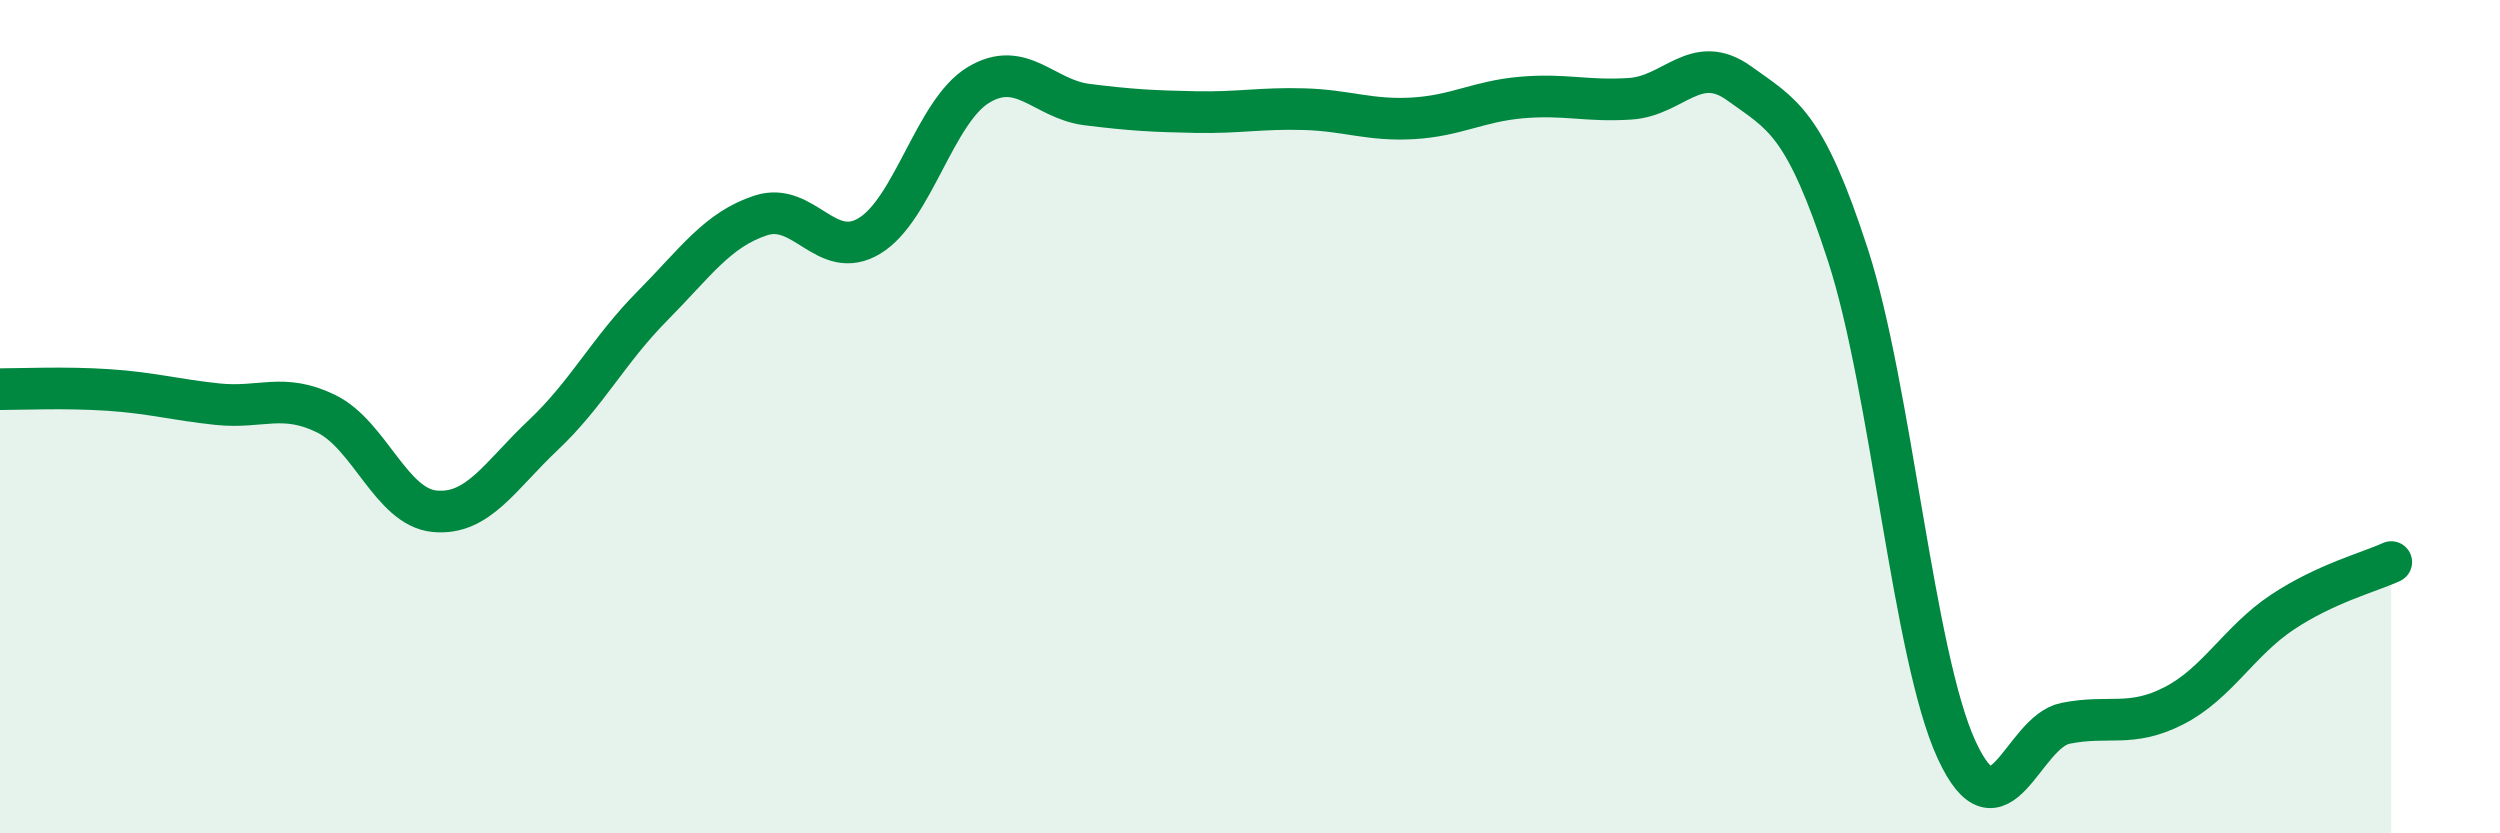
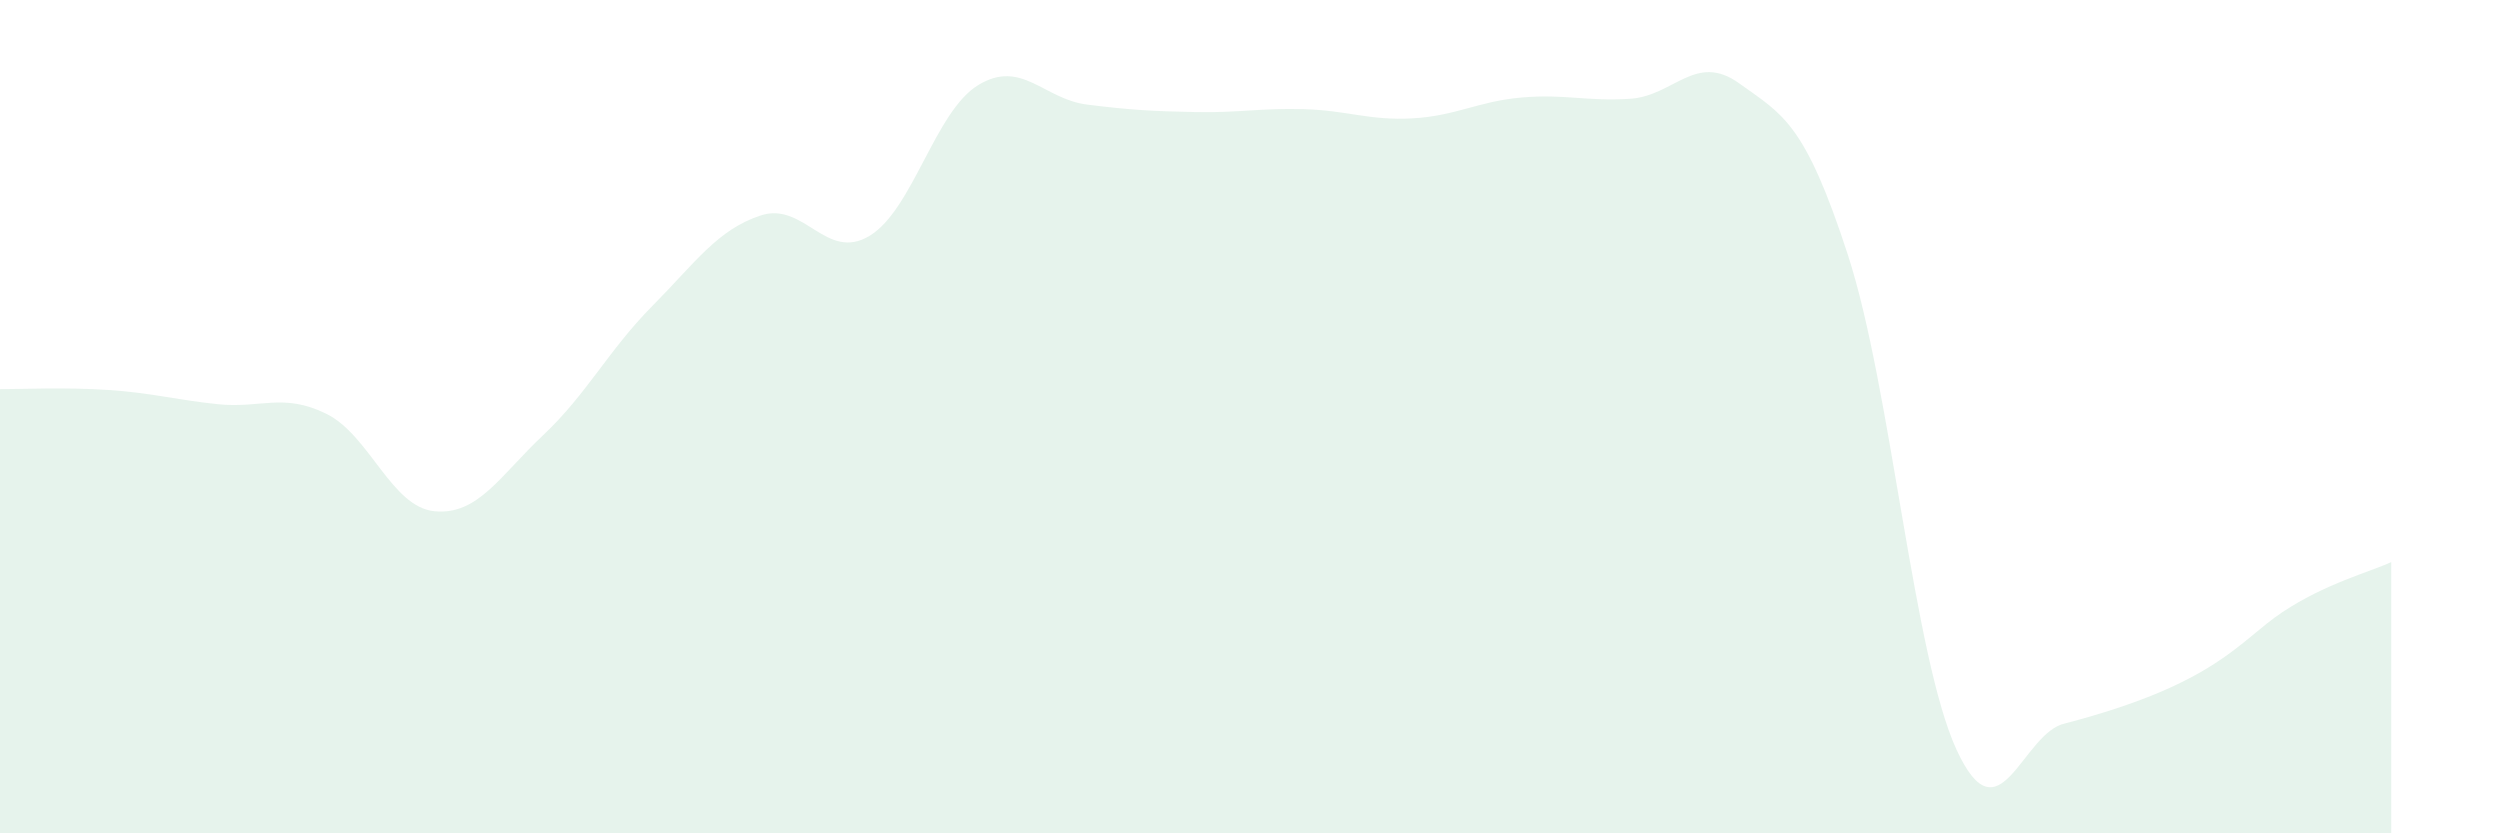
<svg xmlns="http://www.w3.org/2000/svg" width="60" height="20" viewBox="0 0 60 20">
-   <path d="M 0,9.34 C 0.52,9.34 1.57,9.29 2.61,9.36 C 3.65,9.43 4.18,9.59 5.22,9.7 C 6.26,9.81 6.79,9.42 7.83,9.93 C 8.87,10.44 9.39,12.17 10.43,12.27 C 11.47,12.37 12,11.42 13.04,10.44 C 14.08,9.46 14.61,8.4 15.65,7.35 C 16.69,6.3 17.22,5.51 18.26,5.17 C 19.3,4.83 19.83,6.29 20.87,5.66 C 21.91,5.03 22.44,2.67 23.48,2.04 C 24.52,1.41 25.05,2.38 26.09,2.51 C 27.13,2.64 27.66,2.67 28.7,2.69 C 29.74,2.71 30.26,2.59 31.3,2.62 C 32.34,2.65 32.87,2.9 33.91,2.84 C 34.95,2.78 35.48,2.43 36.52,2.34 C 37.56,2.25 38.09,2.44 39.13,2.37 C 40.17,2.3 40.7,1.25 41.74,2 C 42.78,2.75 43.31,2.92 44.35,6.12 C 45.39,9.32 45.92,15.75 46.96,18 C 48,20.25 48.53,17.57 49.57,17.36 C 50.61,17.15 51.13,17.47 52.17,16.94 C 53.21,16.41 53.74,15.38 54.78,14.69 C 55.82,14 56.87,13.73 57.39,13.49L57.39 20L0 20Z" fill="#008740" opacity="0.1" stroke-linecap="round" stroke-linejoin="round" />
-   <path d="M 0,9.34 C 0.52,9.34 1.57,9.29 2.61,9.36 C 3.65,9.43 4.18,9.59 5.22,9.7 C 6.26,9.81 6.79,9.42 7.83,9.93 C 8.87,10.44 9.39,12.17 10.43,12.27 C 11.47,12.37 12,11.42 13.04,10.44 C 14.08,9.46 14.61,8.4 15.65,7.35 C 16.69,6.3 17.22,5.51 18.26,5.17 C 19.3,4.83 19.83,6.29 20.87,5.66 C 21.91,5.03 22.44,2.67 23.48,2.04 C 24.52,1.41 25.05,2.38 26.09,2.51 C 27.13,2.64 27.66,2.67 28.7,2.69 C 29.74,2.71 30.26,2.59 31.3,2.62 C 32.34,2.65 32.87,2.9 33.91,2.84 C 34.95,2.78 35.48,2.43 36.52,2.34 C 37.56,2.25 38.09,2.44 39.13,2.37 C 40.17,2.3 40.7,1.25 41.74,2 C 42.78,2.75 43.31,2.92 44.35,6.12 C 45.39,9.32 45.92,15.75 46.96,18 C 48,20.25 48.53,17.57 49.57,17.36 C 50.61,17.15 51.13,17.47 52.17,16.94 C 53.21,16.41 53.74,15.38 54.78,14.69 C 55.82,14 56.87,13.73 57.39,13.49" stroke="#008740" stroke-width="1" fill="none" stroke-linecap="round" stroke-linejoin="round" />
+   <path d="M 0,9.34 C 0.52,9.34 1.57,9.29 2.61,9.36 C 3.65,9.43 4.18,9.59 5.22,9.7 C 6.26,9.81 6.79,9.42 7.83,9.93 C 8.87,10.44 9.39,12.17 10.43,12.27 C 11.47,12.37 12,11.42 13.04,10.44 C 14.08,9.46 14.61,8.4 15.65,7.35 C 16.69,6.3 17.22,5.51 18.26,5.17 C 19.3,4.83 19.83,6.29 20.87,5.66 C 21.91,5.03 22.44,2.67 23.48,2.04 C 24.52,1.41 25.05,2.38 26.09,2.51 C 27.13,2.64 27.66,2.67 28.7,2.69 C 29.74,2.71 30.26,2.59 31.3,2.62 C 32.34,2.65 32.87,2.9 33.91,2.84 C 34.95,2.78 35.48,2.43 36.52,2.34 C 37.56,2.25 38.09,2.44 39.13,2.37 C 40.17,2.3 40.7,1.25 41.74,2 C 42.78,2.75 43.31,2.92 44.35,6.12 C 45.39,9.32 45.92,15.75 46.96,18 C 48,20.25 48.53,17.57 49.57,17.36 C 53.21,16.41 53.74,15.38 54.78,14.69 C 55.82,14 56.87,13.73 57.39,13.49L57.39 20L0 20Z" fill="#008740" opacity="0.1" stroke-linecap="round" stroke-linejoin="round" />
</svg>